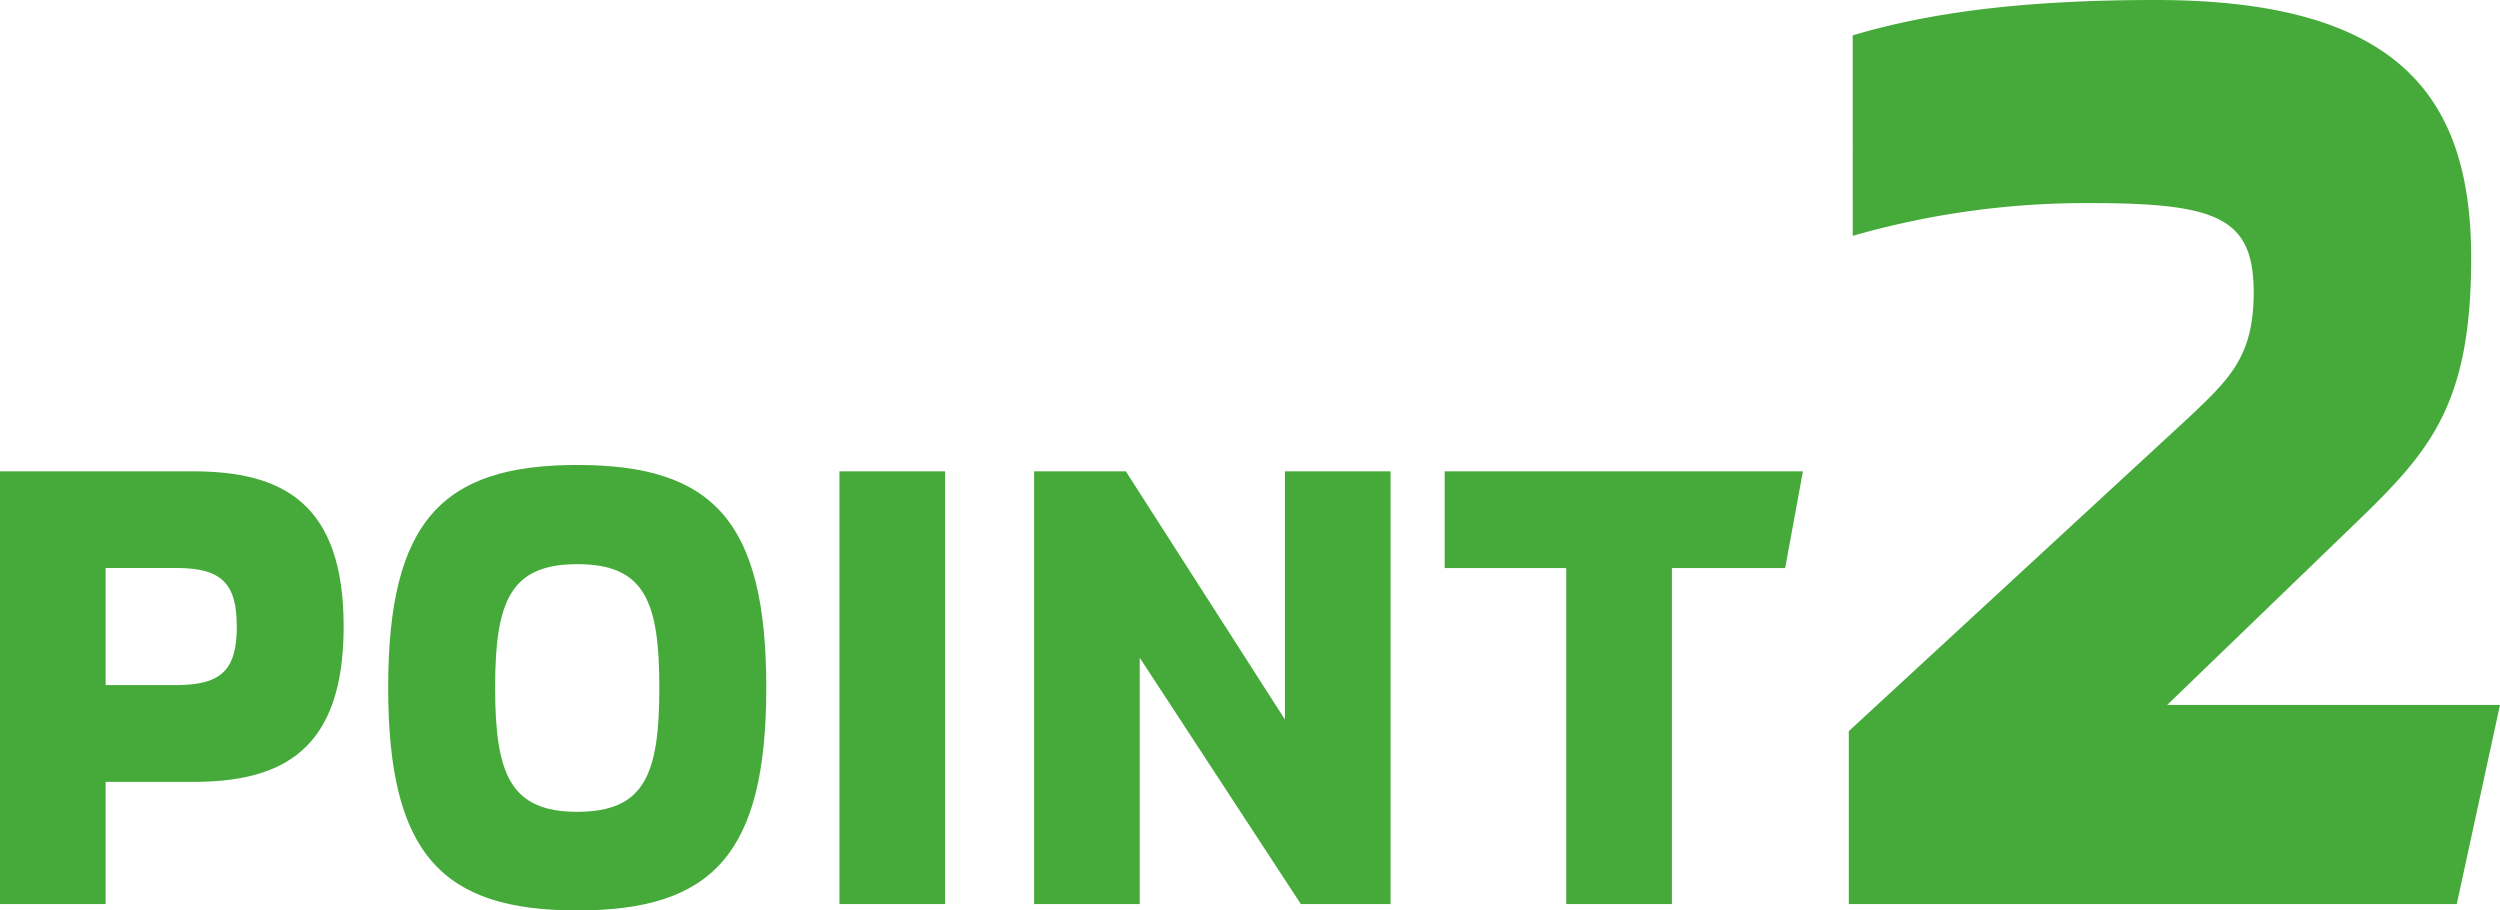
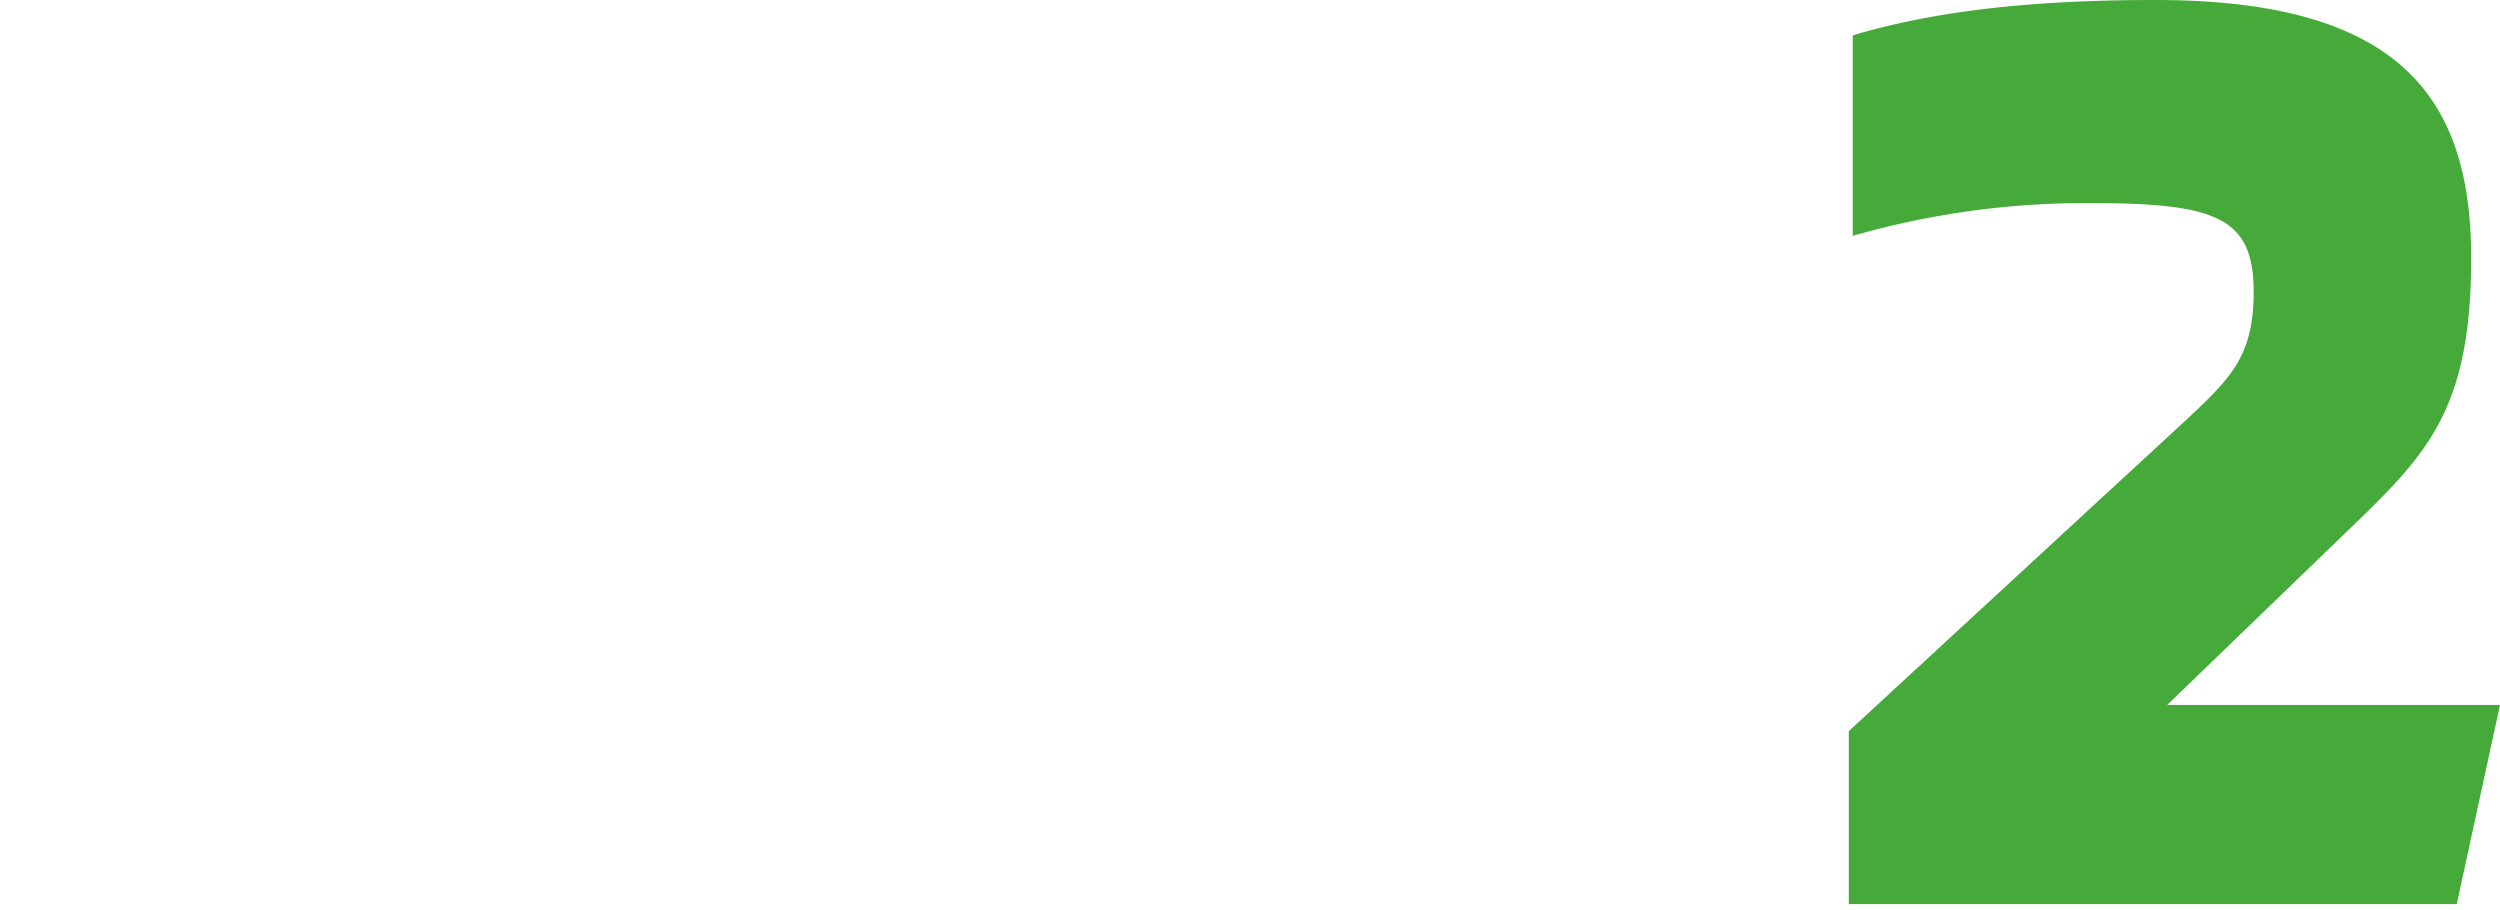
<svg xmlns="http://www.w3.org/2000/svg" width="133.56" height="48.64" viewBox="0 0 133.56 48.64">
  <g data-name="グループ 2681" fill="#45aa3a">
    <path data-name="パス 10896" d="M98.77 48.3h32.48l2.31-10.64h-17.78L125.79 28c3.99-3.85 6.23-6.3 6.23-14.21 0-8.54-3.78-13.79-16.87-13.79-7.21 0-12.18.7-16.17 1.89V12.6a45.059 45.059 0 0112.67-1.75c6.79 0 8.75.77 8.75 4.76 0 3.43-1.26 4.62-3.57 6.79L98.77 39.06z" />
-     <path data-name="パス 10895" d="M10.302 25.18H0V48.3h5.644v-6.528h4.658c4.76 0 8.058-1.666 8.058-8.3s-3.298-8.292-8.058-8.292zM9.42 36.6H5.644v-6.256H9.42c2.448 0 3.23.85 3.23 3.128S11.866 36.6 9.42 36.6zm21.418 12.04c7.208 0 10.1-2.992 10.1-11.9s-2.856-11.9-10.1-11.9c-7.208 0-10.1 2.992-10.1 11.9s2.892 11.9 10.1 11.9zm0-5.27c-3.57 0-4.386-2.006-4.386-6.63s.816-6.6 4.386-6.6c3.6 0 4.386 1.972 4.386 6.6s-.782 6.63-4.386 6.63zm14.008 4.93h5.644V25.18h-5.644zm10.4 0h5.644V35.142L69.496 48.3h4.794V25.18h-5.644v13.26l-8.5-13.26h-4.9zm28.428 0h5.646V30.348h6.05l.95-5.168H77.18v5.168h6.494z" />
  </g>
</svg>